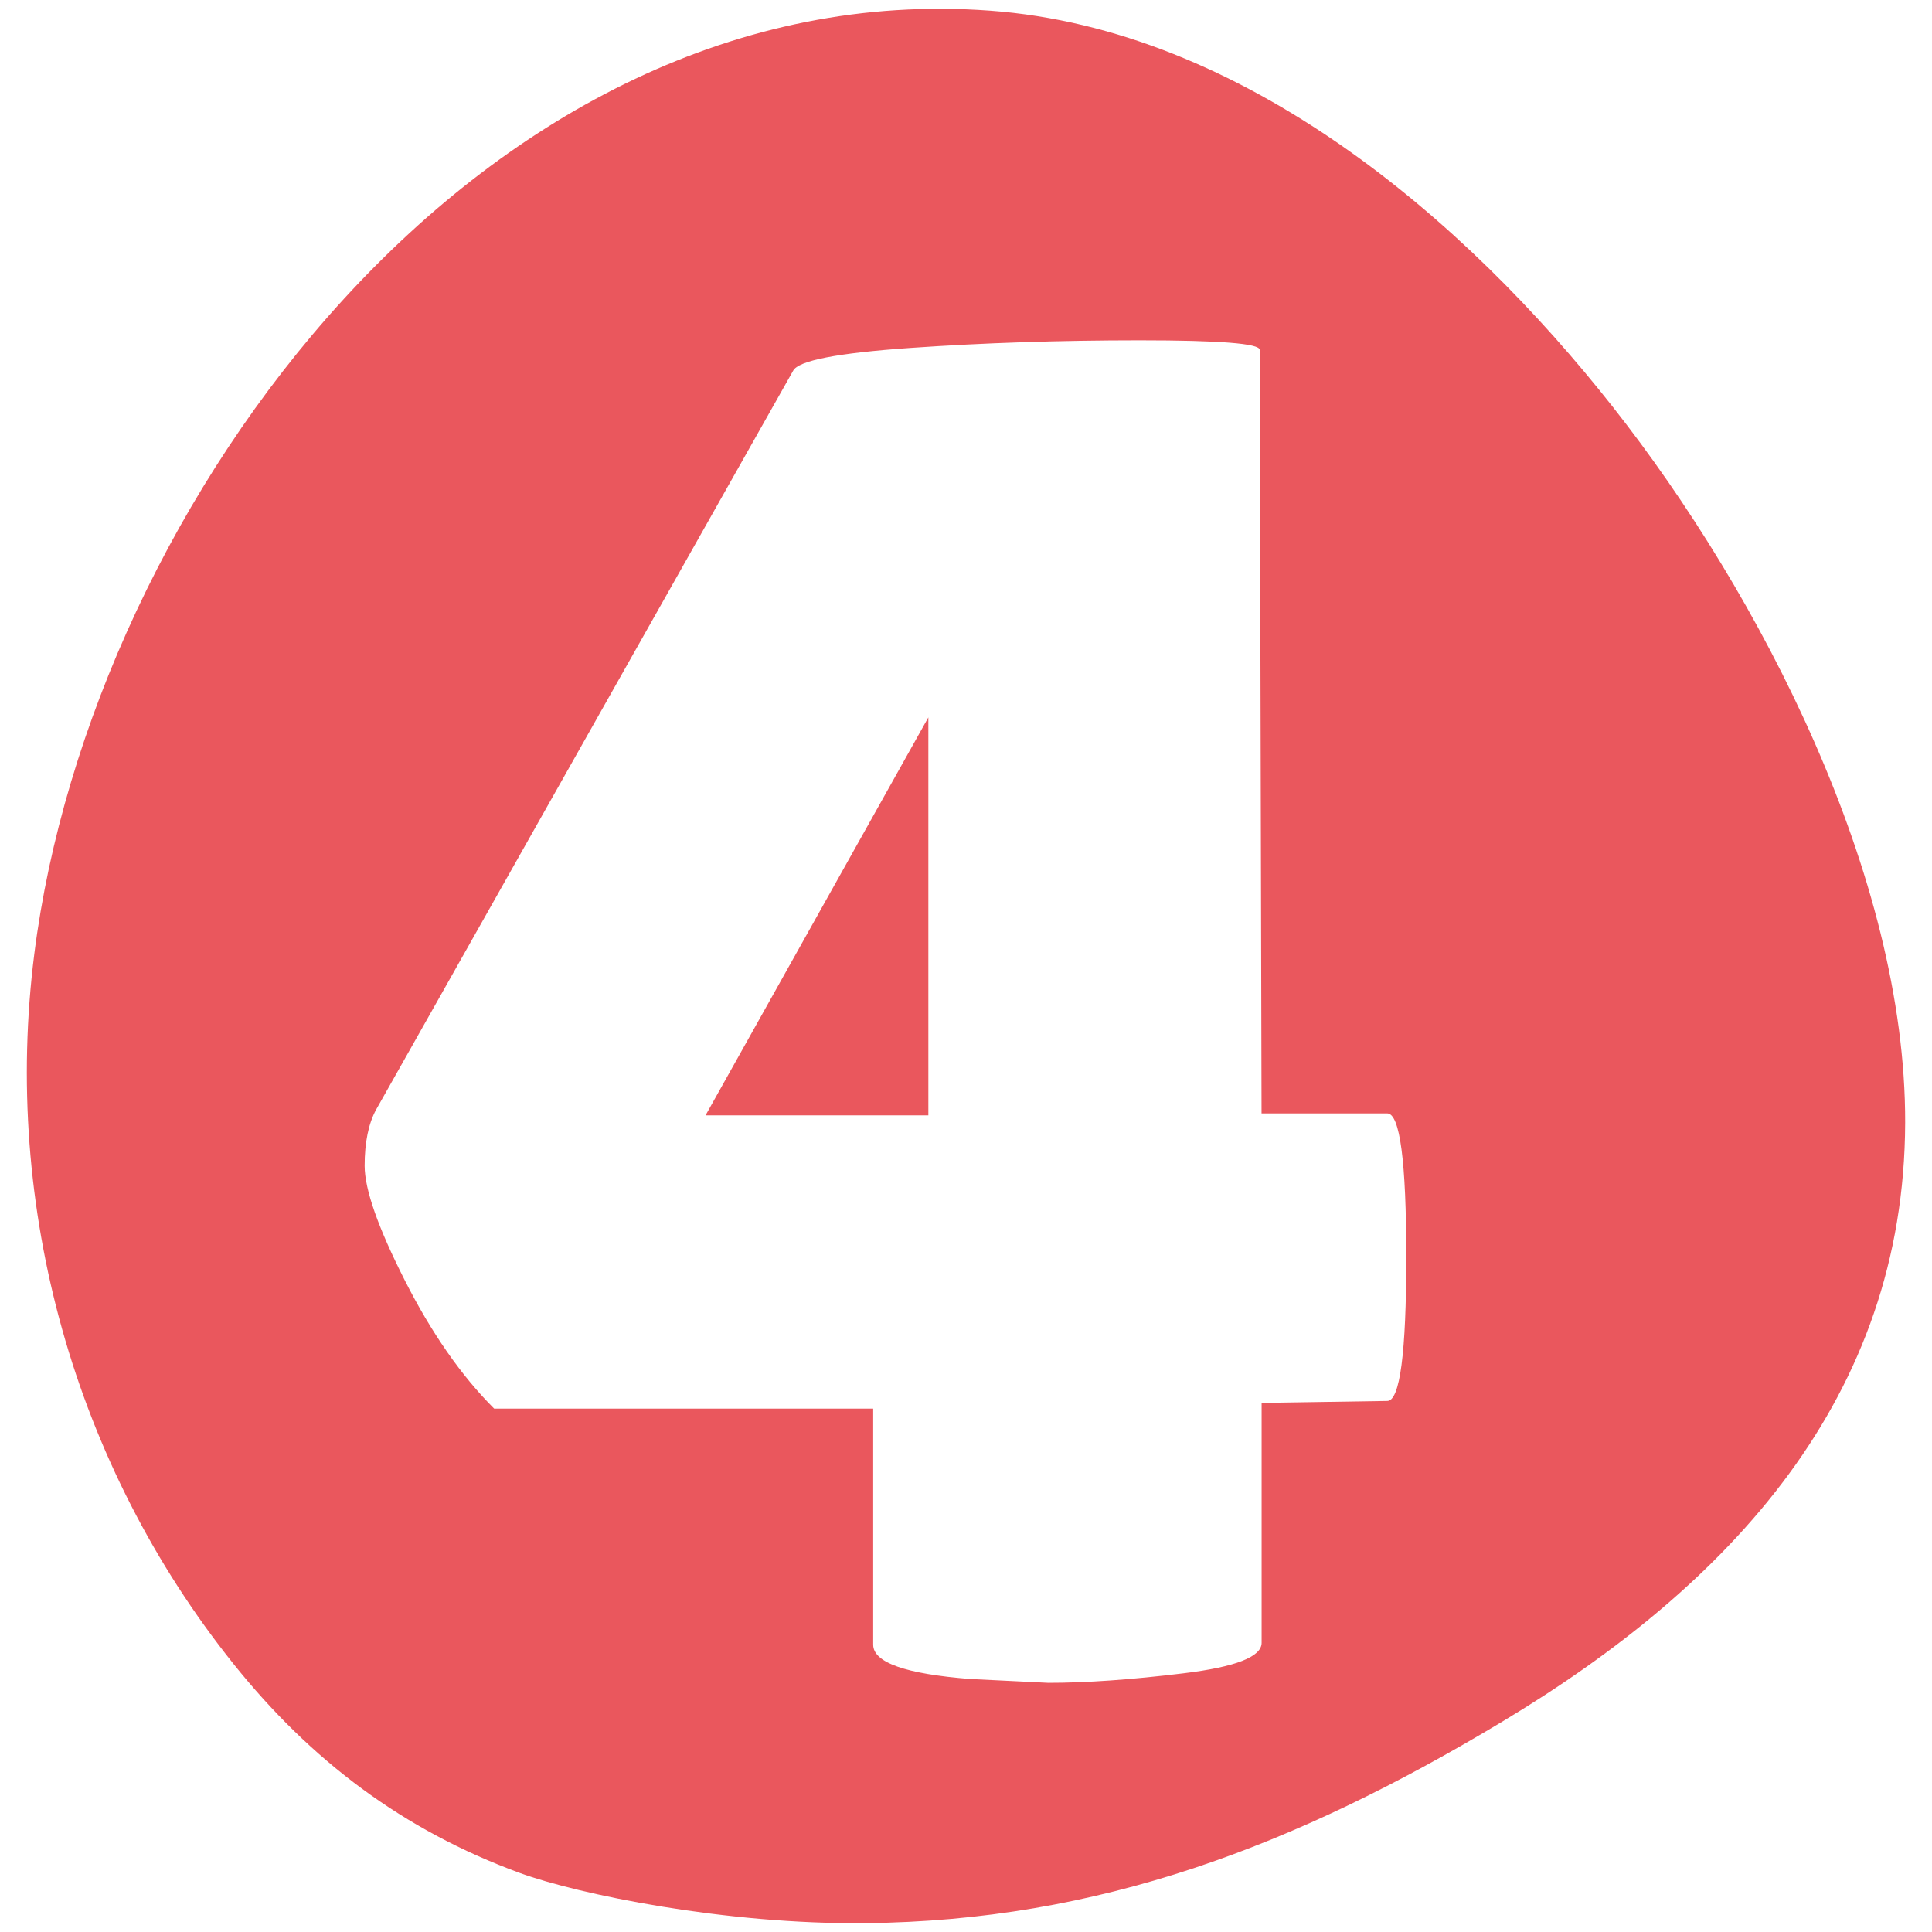
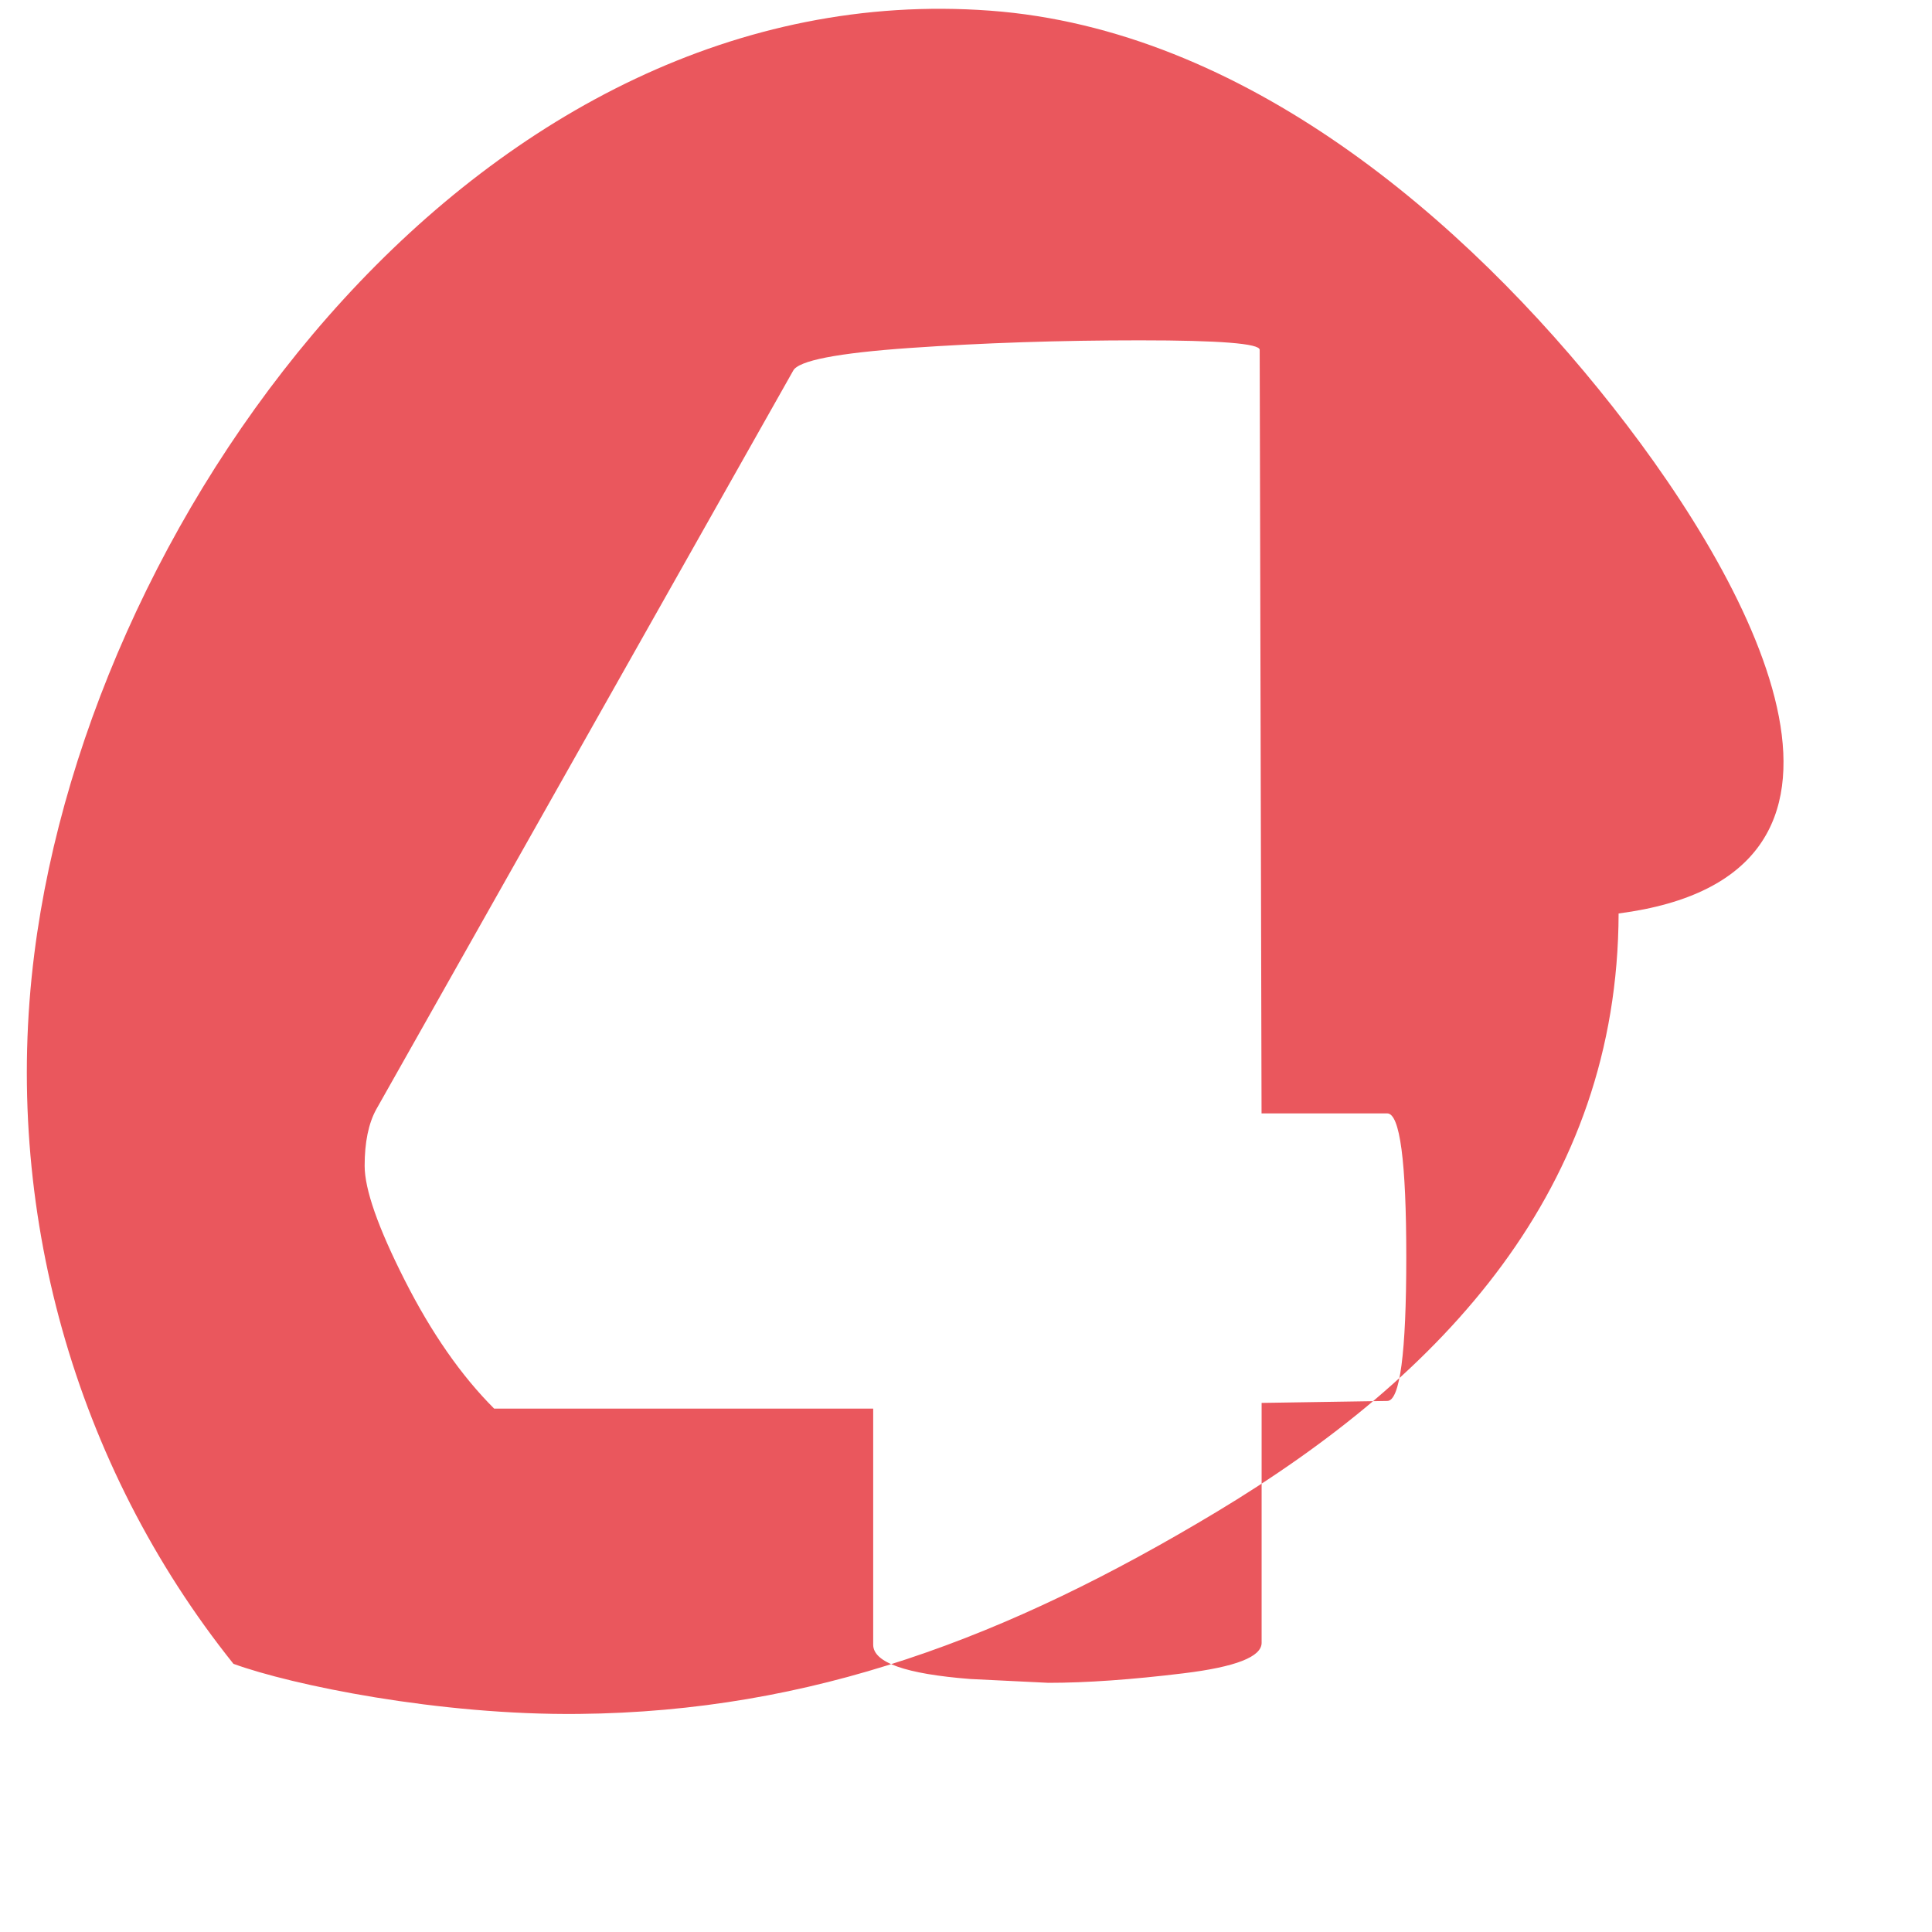
<svg xmlns="http://www.w3.org/2000/svg" version="1.1" id="Layer_1" x="0px" y="0px" width="180px" height="180px" viewBox="-64.018 -63.225 180 180" xml:space="preserve">
  <g>
-     <polygon fill="#EA575D" points="22.475,40.691 22.475,3.61 1.715,40.691 " />
-     <path fill="#EA575D" d="M86.245-25.314C72.431-42.865,51.829-60.5,28.213-62.232C-18.917-65.706-55.52-16.405-60.822,25.65 c-2.986,23.596,3.717,47.599,18.553,66.14c7.212,9.017,15.838,15.515,26.698,19.492c5.421,1.978,19.15,4.81,32.185,4.668 c21.718-0.221,39.972-7.137,59.359-18.791c21.206-12.744,37.434-30.145,37.509-55.786C113.539,18.399,100.024-7.826,86.245-25.314z M65.232,67.298l-11.708,0.183v22.351c0,1.306-2.425,2.25-7.272,2.84c-4.852,0.593-9.05,0.888-12.597,0.888l-7.275-0.356 c-6.031-0.472-9.045-1.537-9.045-3.197V68.011H-17.98c-3.076-3.073-5.852-7.067-8.337-11.976 c-2.484-4.905-3.728-8.455-3.728-10.644s0.359-3.931,1.068-5.235L9.875-28.68c0.472-0.944,4.107-1.654,10.91-2.128 c6.802-0.473,13.927-0.709,21.382-0.709c7.448,0,11.177,0.296,11.177,0.885l0.174,71.139h11.708c1.184,0,1.776,4.468,1.776,13.396 C67.002,62.837,66.409,67.298,65.232,67.298z" />
+     <path fill="#EA575D" d="M86.245-25.314C72.431-42.865,51.829-60.5,28.213-62.232C-18.917-65.706-55.52-16.405-60.822,25.65 c-2.986,23.596,3.717,47.599,18.553,66.14c5.421,1.978,19.15,4.81,32.185,4.668 c21.718-0.221,39.972-7.137,59.359-18.791c21.206-12.744,37.434-30.145,37.509-55.786C113.539,18.399,100.024-7.826,86.245-25.314z M65.232,67.298l-11.708,0.183v22.351c0,1.306-2.425,2.25-7.272,2.84c-4.852,0.593-9.05,0.888-12.597,0.888l-7.275-0.356 c-6.031-0.472-9.045-1.537-9.045-3.197V68.011H-17.98c-3.076-3.073-5.852-7.067-8.337-11.976 c-2.484-4.905-3.728-8.455-3.728-10.644s0.359-3.931,1.068-5.235L9.875-28.68c0.472-0.944,4.107-1.654,10.91-2.128 c6.802-0.473,13.927-0.709,21.382-0.709c7.448,0,11.177,0.296,11.177,0.885l0.174,71.139h11.708c1.184,0,1.776,4.468,1.776,13.396 C67.002,62.837,66.409,67.298,65.232,67.298z" />
  </g>
</svg>